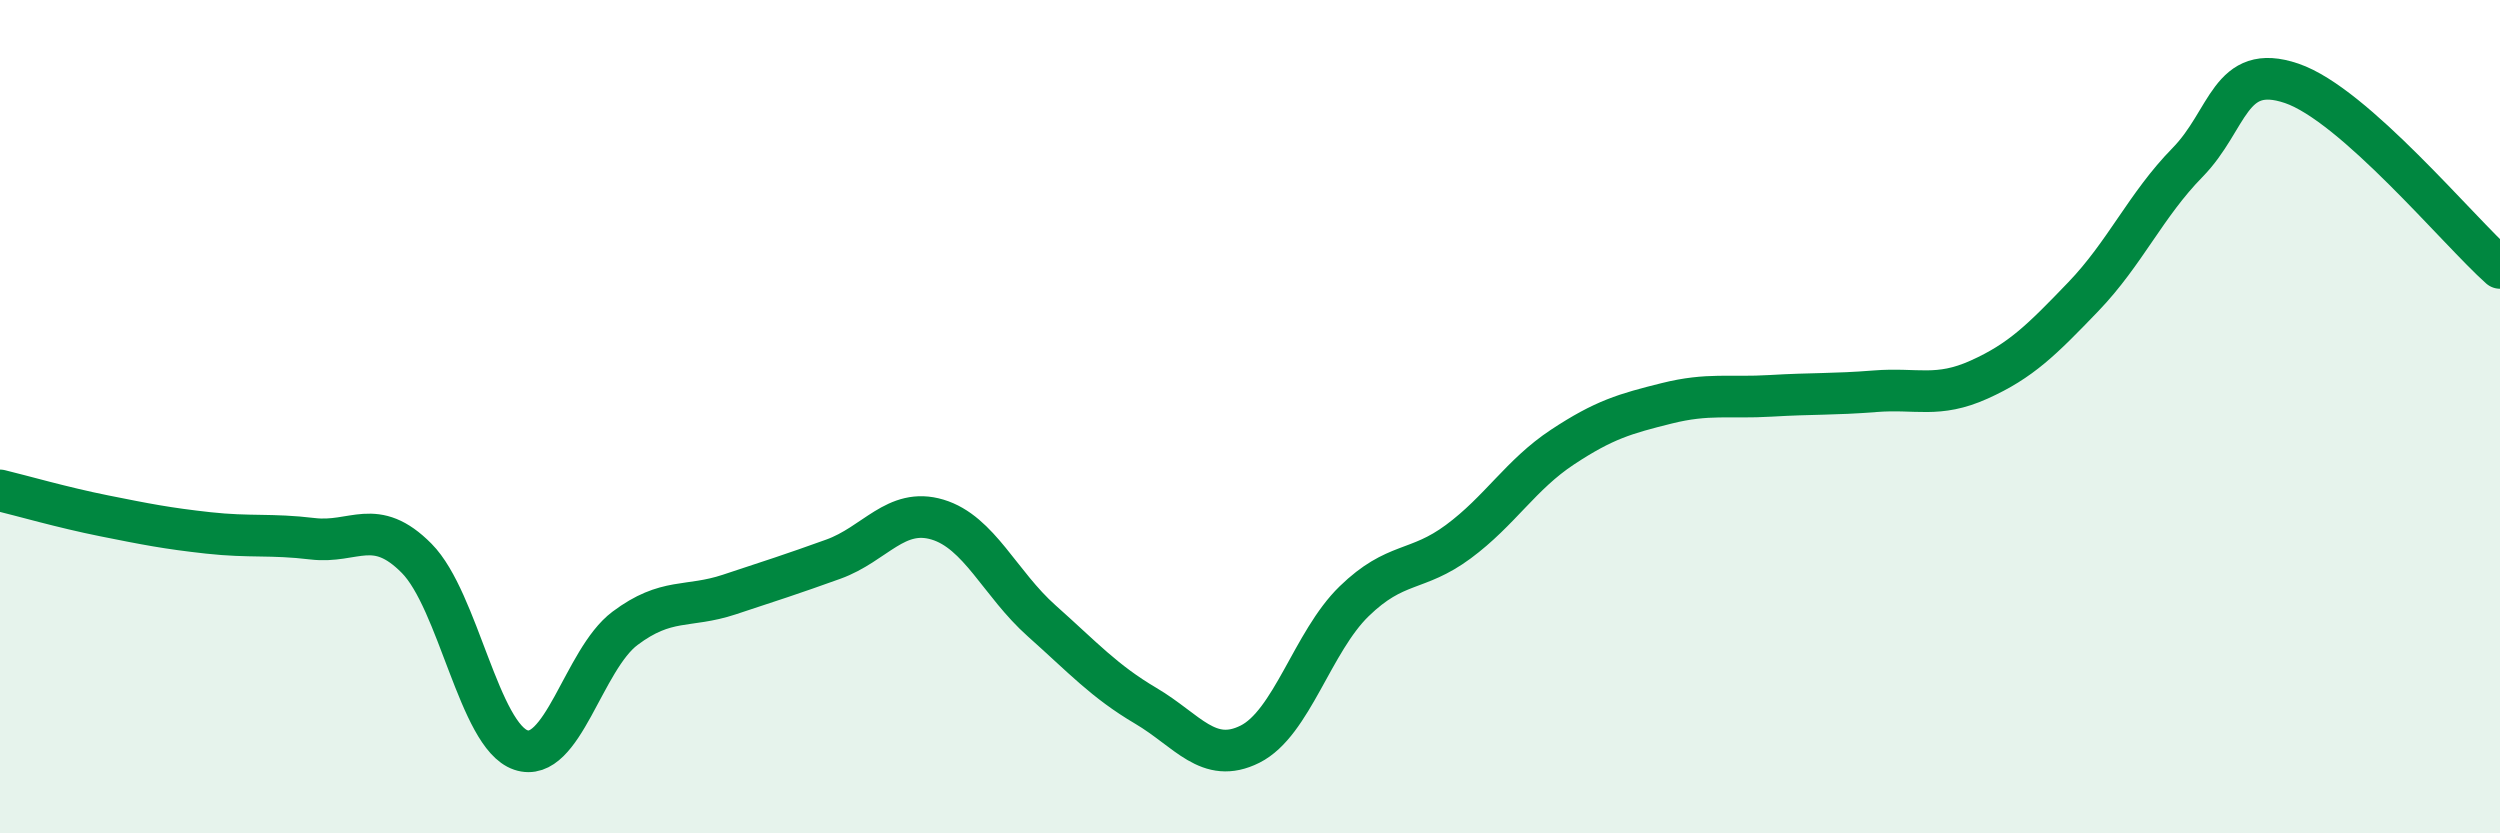
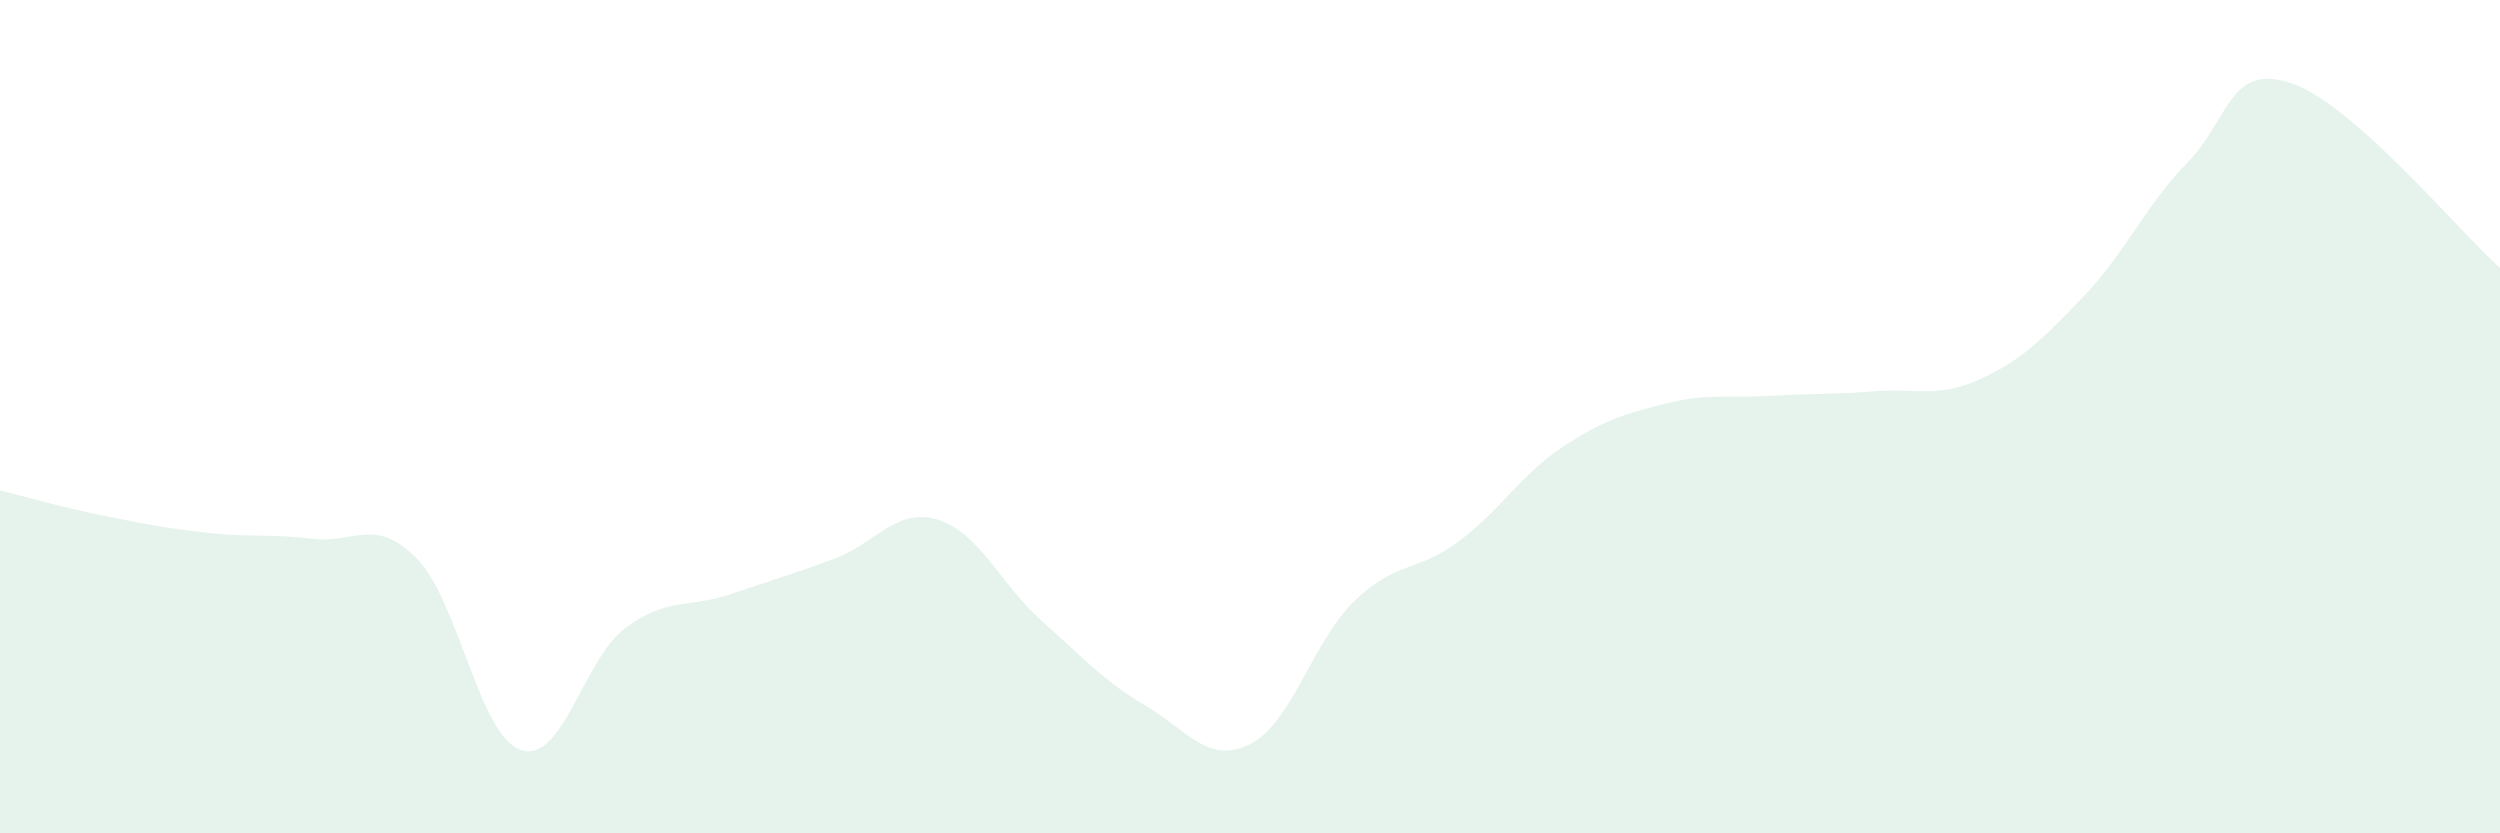
<svg xmlns="http://www.w3.org/2000/svg" width="60" height="20" viewBox="0 0 60 20">
  <path d="M 0,11.77 C 0.5,11.89 1.5,12.18 2.5,12.38 C 3.5,12.58 4,12.68 5,12.79 C 6,12.9 6.5,12.81 7.5,12.93 C 8.5,13.05 9,12.39 10,13.4 C 11,14.41 11.5,17.66 12.5,18 C 13.5,18.34 14,15.83 15,15.08 C 16,14.33 16.5,14.6 17.5,14.27 C 18.5,13.94 19,13.78 20,13.42 C 21,13.06 21.5,12.17 22.5,12.47 C 23.5,12.77 24,14.01 25,14.9 C 26,15.79 26.5,16.35 27.5,16.94 C 28.5,17.53 29,18.36 30,17.86 C 31,17.36 31.5,15.4 32.5,14.43 C 33.5,13.46 34,13.74 35,13 C 36,12.26 36.5,11.39 37.5,10.73 C 38.5,10.07 39,9.93 40,9.68 C 41,9.43 41.5,9.56 42.5,9.5 C 43.5,9.44 44,9.47 45,9.39 C 46,9.31 46.5,9.56 47.5,9.11 C 48.5,8.66 49,8.16 50,7.12 C 51,6.08 51.5,4.92 52.5,3.9 C 53.5,2.88 53.5,1.49 55,2 C 56.5,2.51 59,5.54 60,6.43L60 20L0 20Z" fill="#008740" opacity="0.1" stroke-linecap="round" stroke-linejoin="round" />
-   <path d="M 0,11.77 C 0.5,11.89 1.5,12.18 2.5,12.38 C 3.5,12.58 4,12.68 5,12.79 C 6,12.9 6.5,12.81 7.5,12.93 C 8.5,13.05 9,12.39 10,13.4 C 11,14.41 11.5,17.66 12.5,18 C 13.5,18.34 14,15.83 15,15.08 C 16,14.33 16.5,14.6 17.5,14.27 C 18.5,13.94 19,13.78 20,13.42 C 21,13.06 21.5,12.17 22.5,12.47 C 23.5,12.77 24,14.01 25,14.9 C 26,15.79 26.5,16.35 27.5,16.94 C 28.5,17.53 29,18.36 30,17.86 C 31,17.36 31.5,15.4 32.5,14.43 C 33.5,13.46 34,13.74 35,13 C 36,12.26 36.5,11.39 37.5,10.73 C 38.5,10.07 39,9.93 40,9.68 C 41,9.43 41.5,9.56 42.5,9.5 C 43.5,9.44 44,9.47 45,9.39 C 46,9.31 46.5,9.56 47.5,9.11 C 48.5,8.66 49,8.16 50,7.12 C 51,6.08 51.5,4.92 52.5,3.9 C 53.5,2.88 53.5,1.49 55,2 C 56.5,2.51 59,5.54 60,6.43" stroke="#008740" stroke-width="1" fill="none" stroke-linecap="round" stroke-linejoin="round" />
</svg>